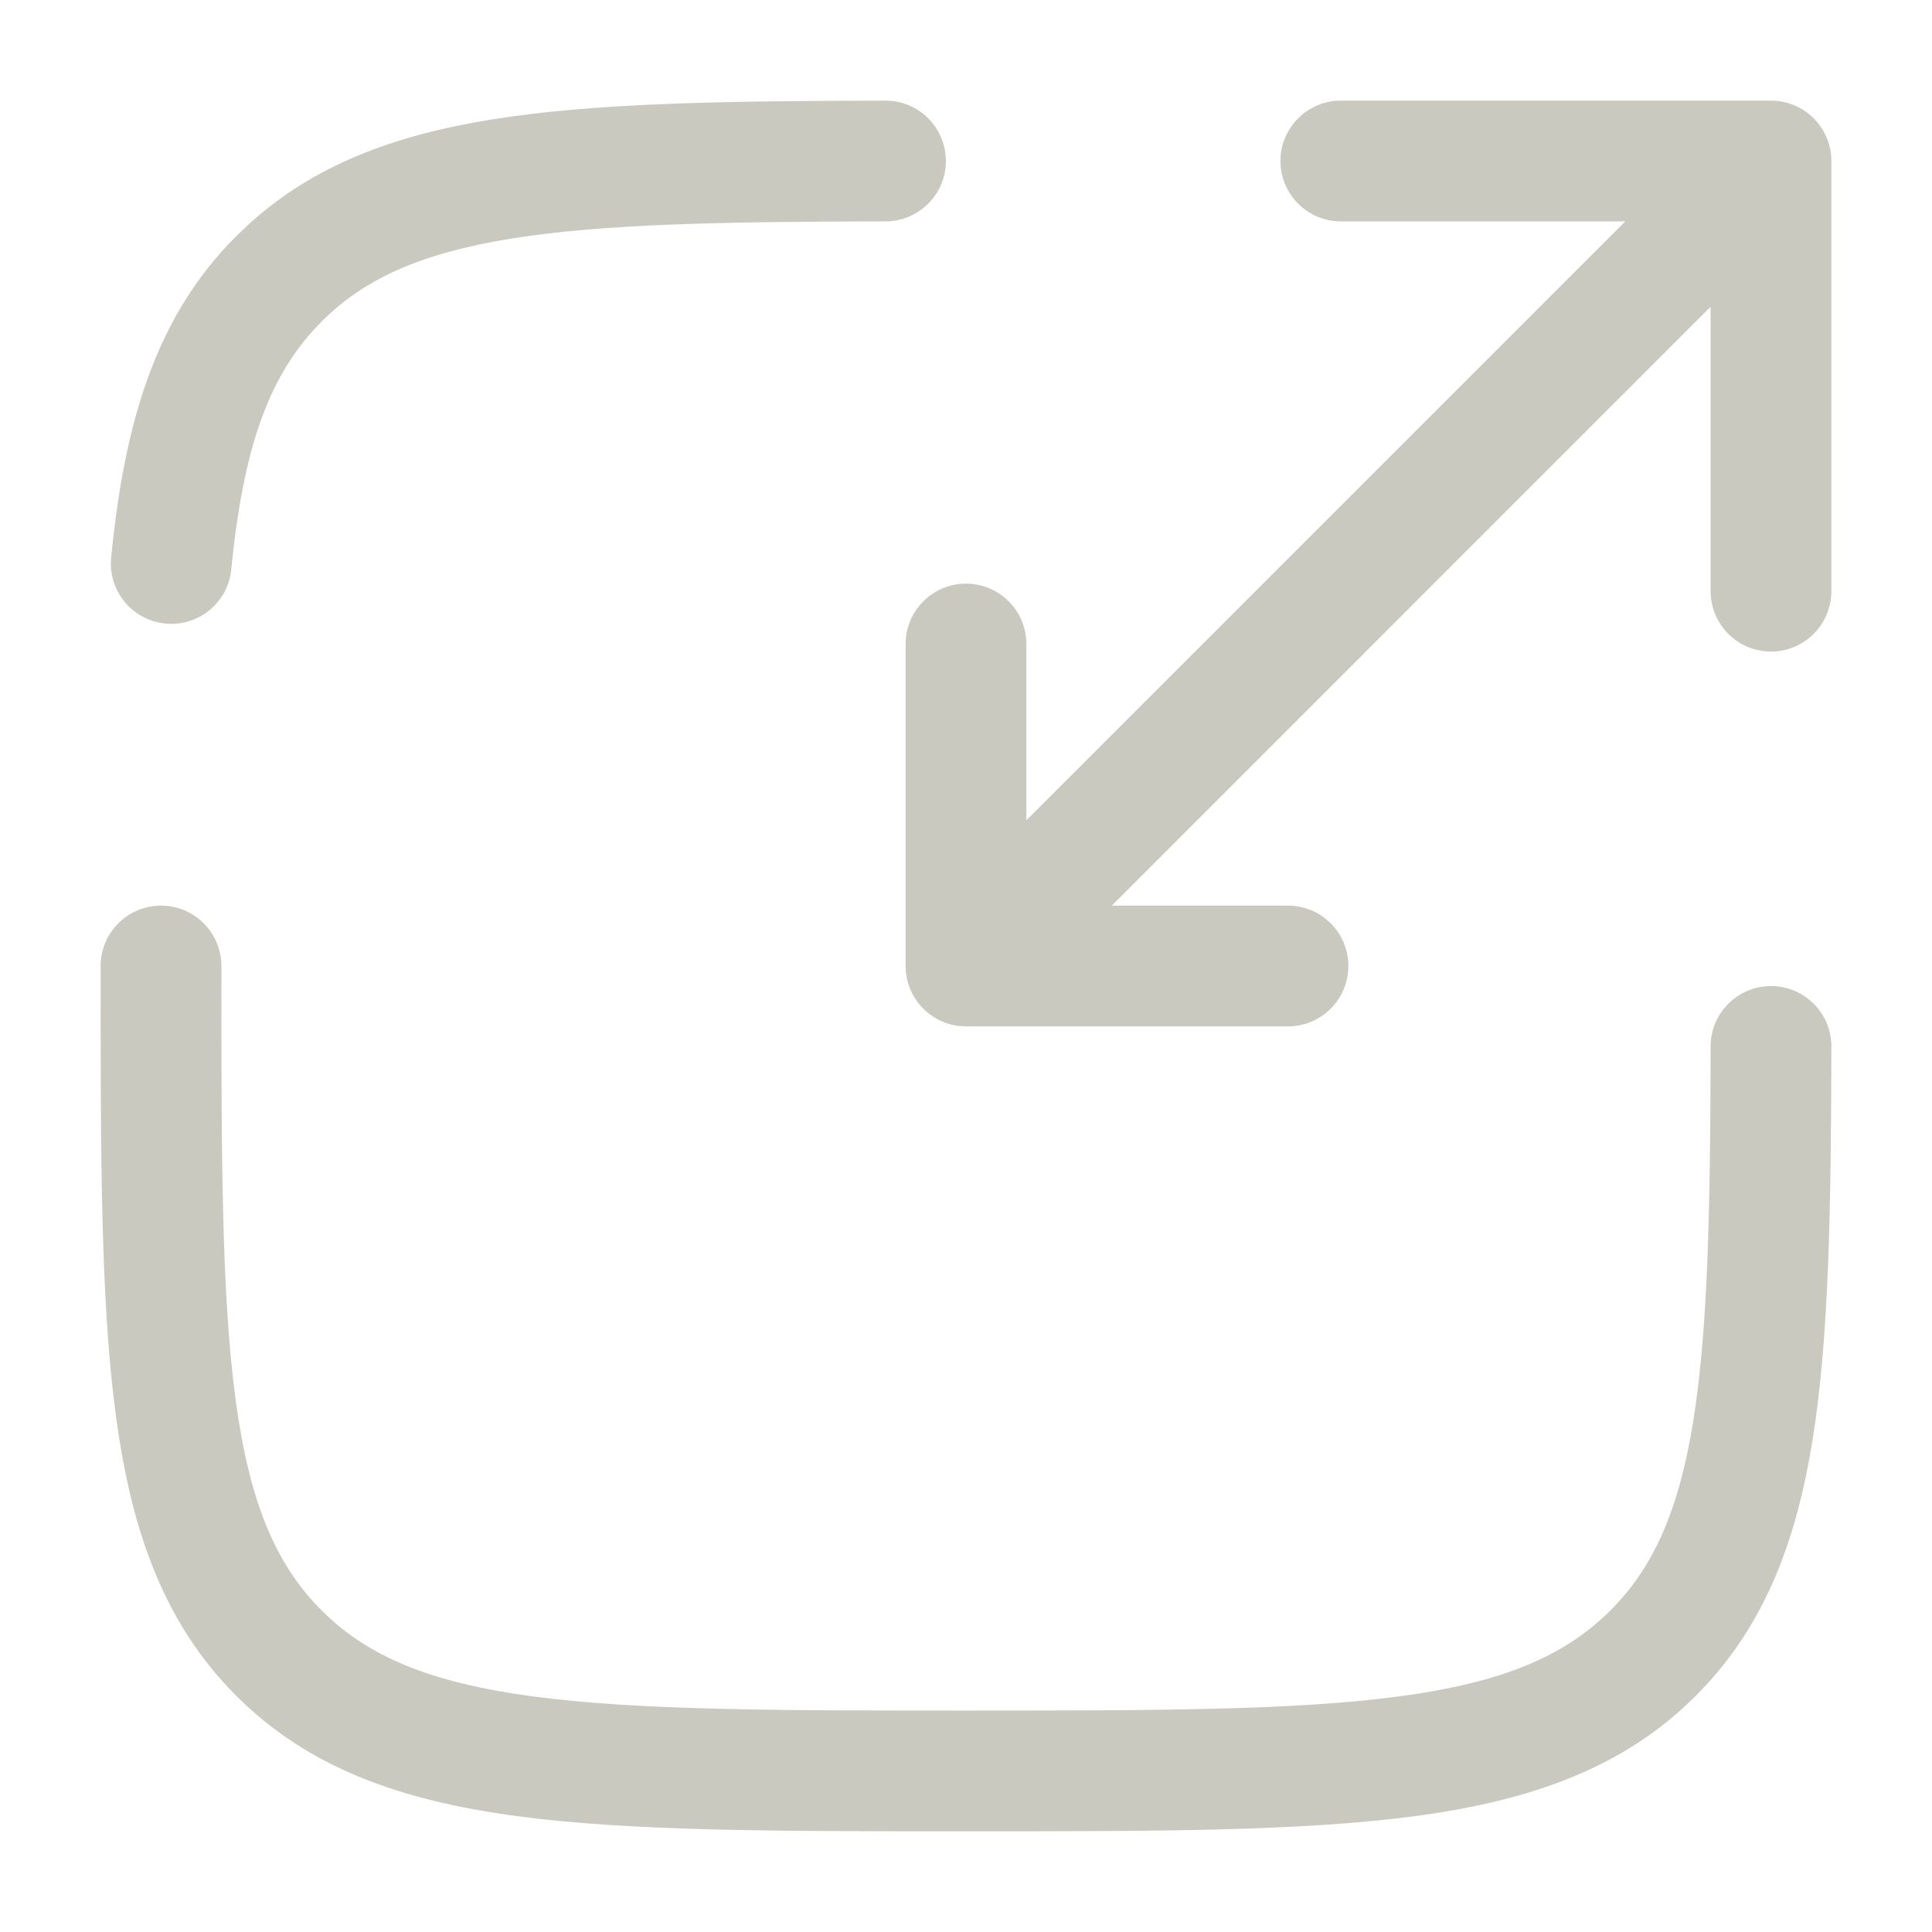
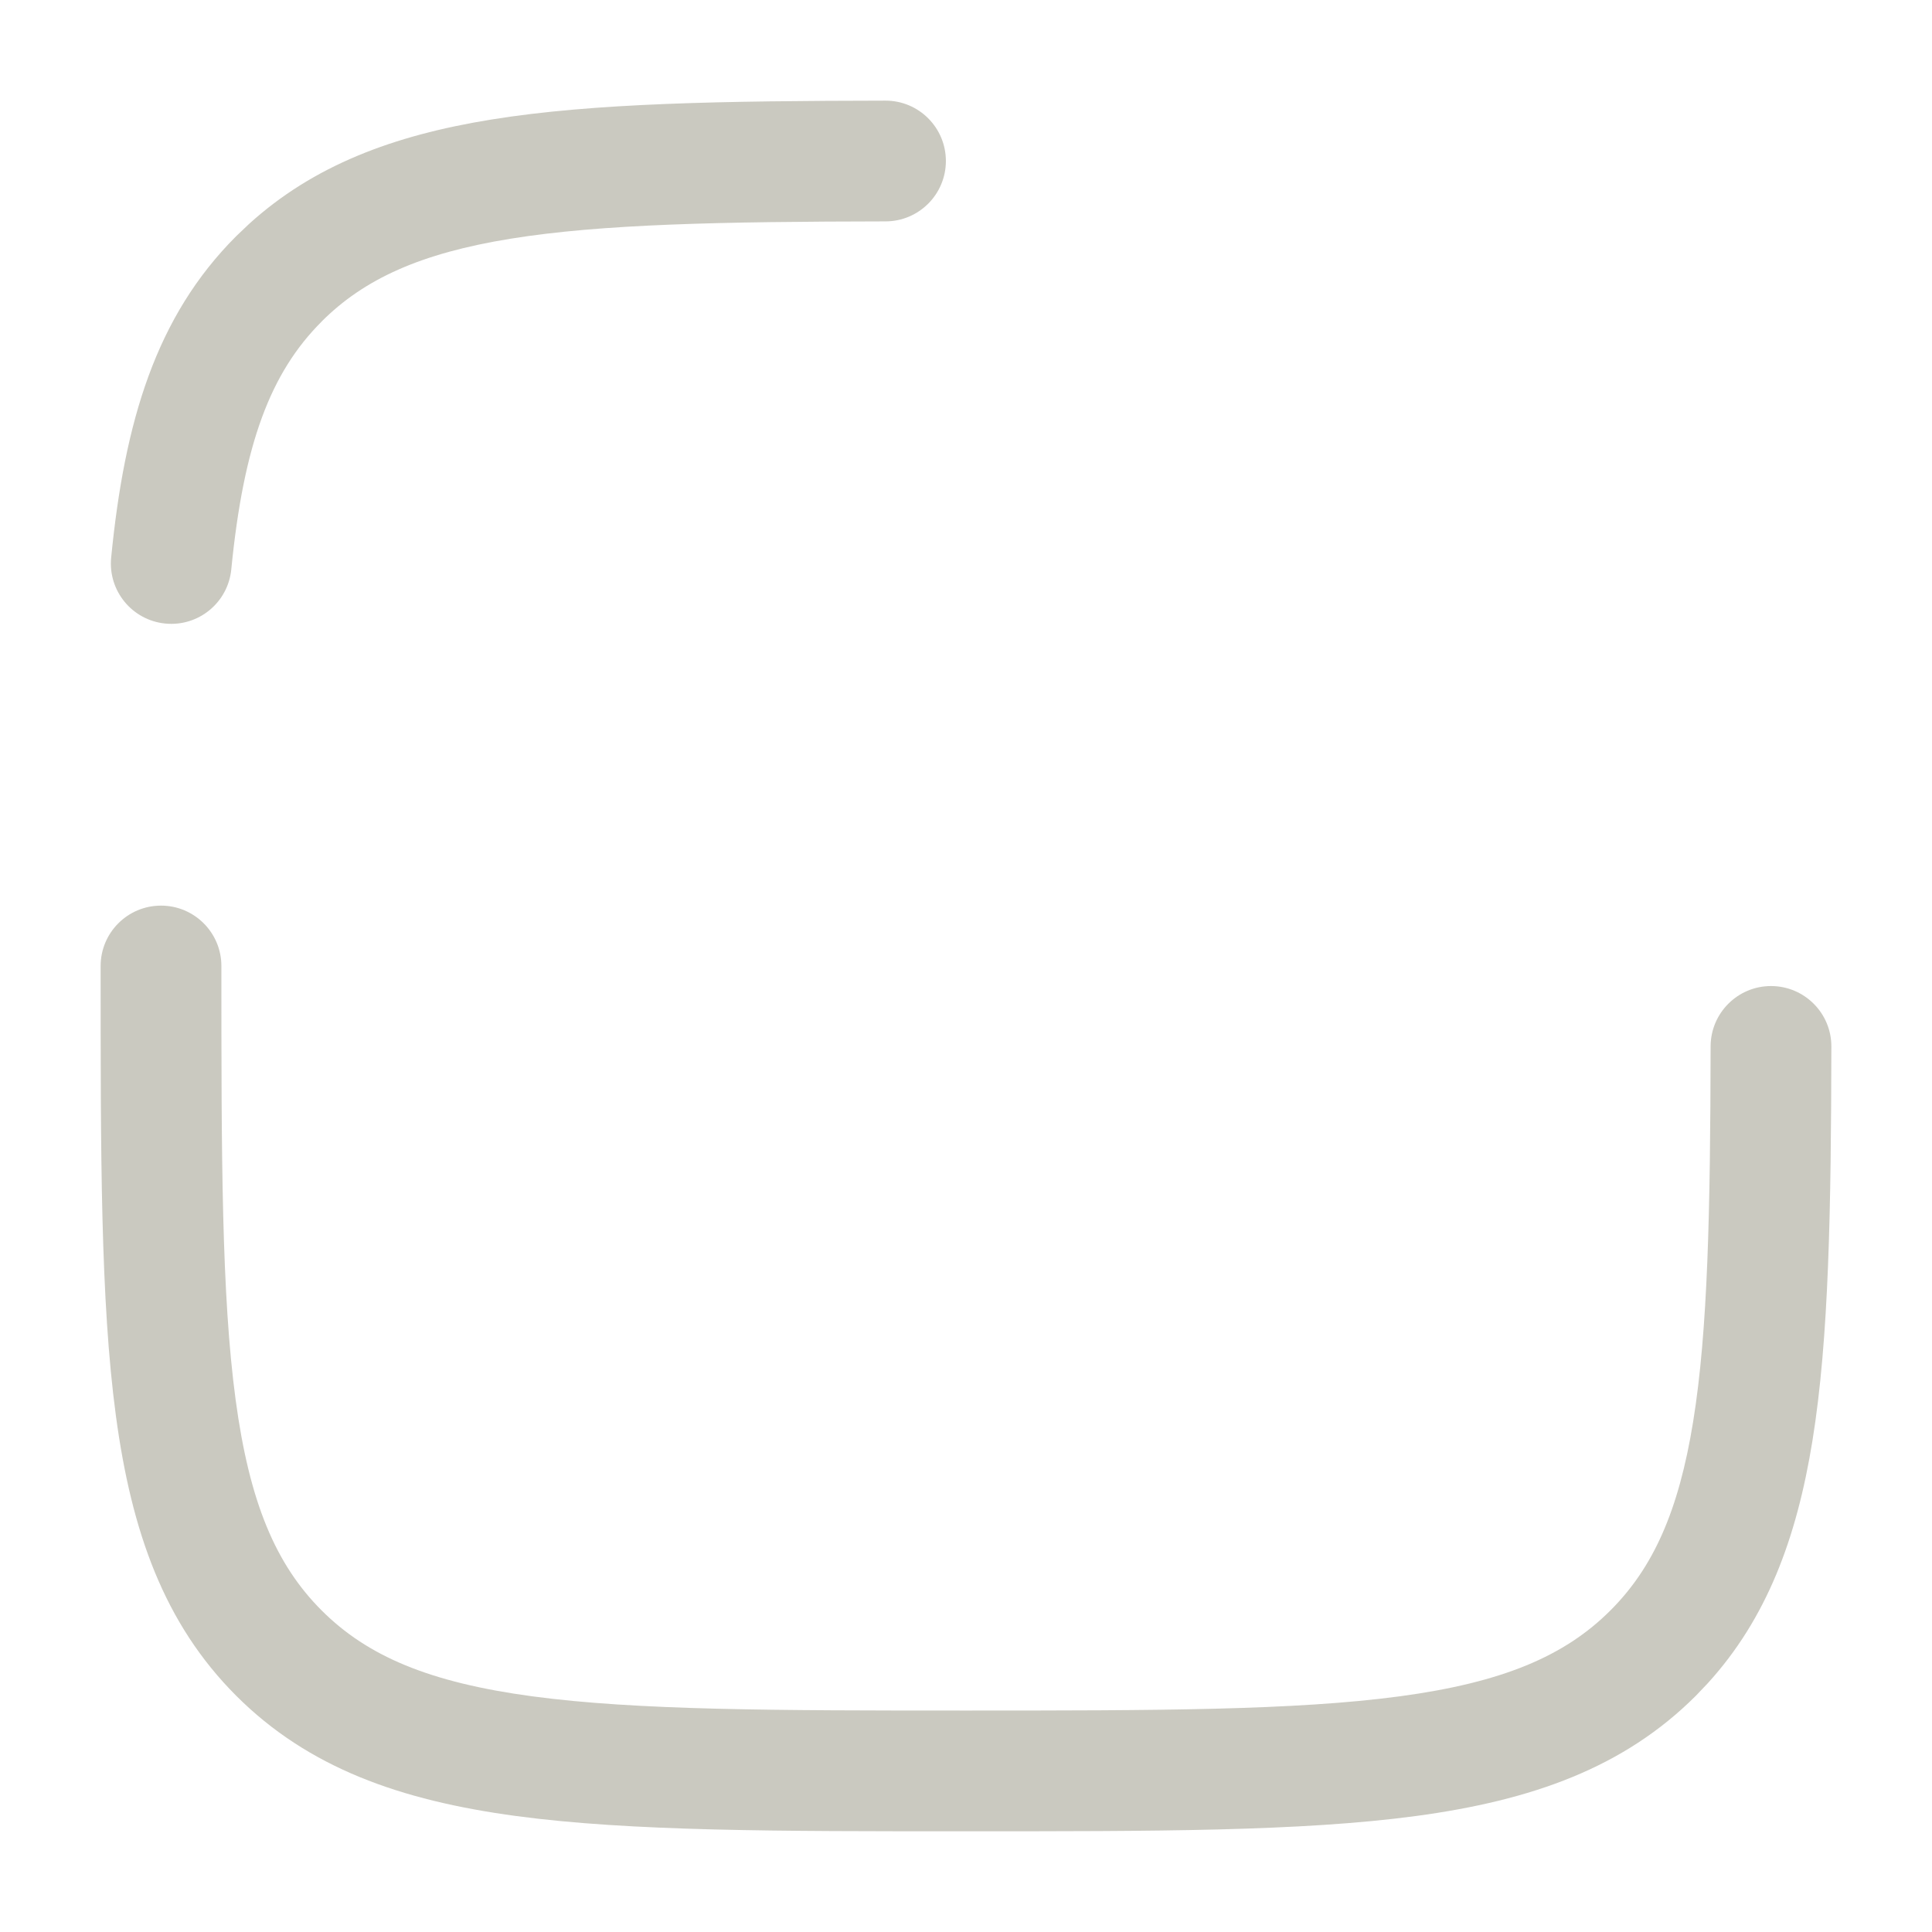
<svg xmlns="http://www.w3.org/2000/svg" width="56" height="56" viewBox="0 0 56 56" fill="none">
  <path d="M2.917 28C2.917 27.034 3.7 26.25 4.667 26.25C5.633 26.25 6.417 27.034 6.417 28C6.417 33.549 6.421 37.534 6.829 40.567C7.23 43.549 7.992 45.348 9.322 46.678C10.65 48.007 12.449 48.768 15.431 49.169C18.464 49.576 22.451 49.581 28 49.581C33.549 49.581 37.535 49.576 40.569 49.169C43.551 48.768 45.351 48.007 46.68 46.678C47.914 45.445 48.656 43.809 49.077 41.205C49.507 38.55 49.574 35.087 49.583 30.327C49.586 29.361 50.372 28.579 51.338 28.581C52.303 28.584 53.085 29.368 53.083 30.333C53.074 35.036 53.016 38.786 52.534 41.765C52.074 44.606 51.205 46.914 49.506 48.784L49.155 49.153C47.066 51.24 44.405 52.186 41.034 52.639C37.713 53.085 33.45 53.081 28 53.081C22.55 53.081 18.287 53.085 14.966 52.639C11.595 52.186 8.935 51.24 6.847 49.153C4.759 47.064 3.812 44.405 3.359 41.034C2.912 37.714 2.917 33.45 2.917 28ZM25.664 2.917C26.631 2.915 27.415 3.698 27.417 4.664C27.418 5.631 26.635 6.415 25.669 6.417C20.91 6.425 17.45 6.49 14.795 6.92C12.191 7.342 10.555 8.086 9.322 9.32V9.322C7.841 10.801 7.062 12.864 6.704 16.504C6.609 17.466 5.754 18.169 4.792 18.074C3.83 17.98 3.128 17.124 3.222 16.163C3.61 12.216 4.517 9.174 6.847 6.845L7.216 6.494C9.086 4.795 11.394 3.926 14.235 3.466C17.214 2.983 20.962 2.925 25.664 2.917Z" fill="#CAC9C0" />
-   <path d="M53.083 17.136C53.083 18.102 52.3 18.886 51.333 18.886C50.367 18.886 49.583 18.102 49.583 17.136V8.891L32.225 26.25H37.333C38.3 26.25 39.083 27.034 39.083 28C39.083 28.967 38.3 29.75 37.333 29.75H28C27.034 29.75 26.25 28.967 26.25 28V18.667C26.25 17.7 27.034 16.917 28 16.917C28.966 16.917 29.75 17.7 29.75 18.667V23.776L47.109 6.417H38.865C37.898 6.417 37.115 5.633 37.115 4.667C37.115 3.7 37.898 2.917 38.865 2.917H51.333C52.3 2.917 53.083 3.7 53.083 4.667V17.136Z" fill="#CAC9C0" />
</svg>